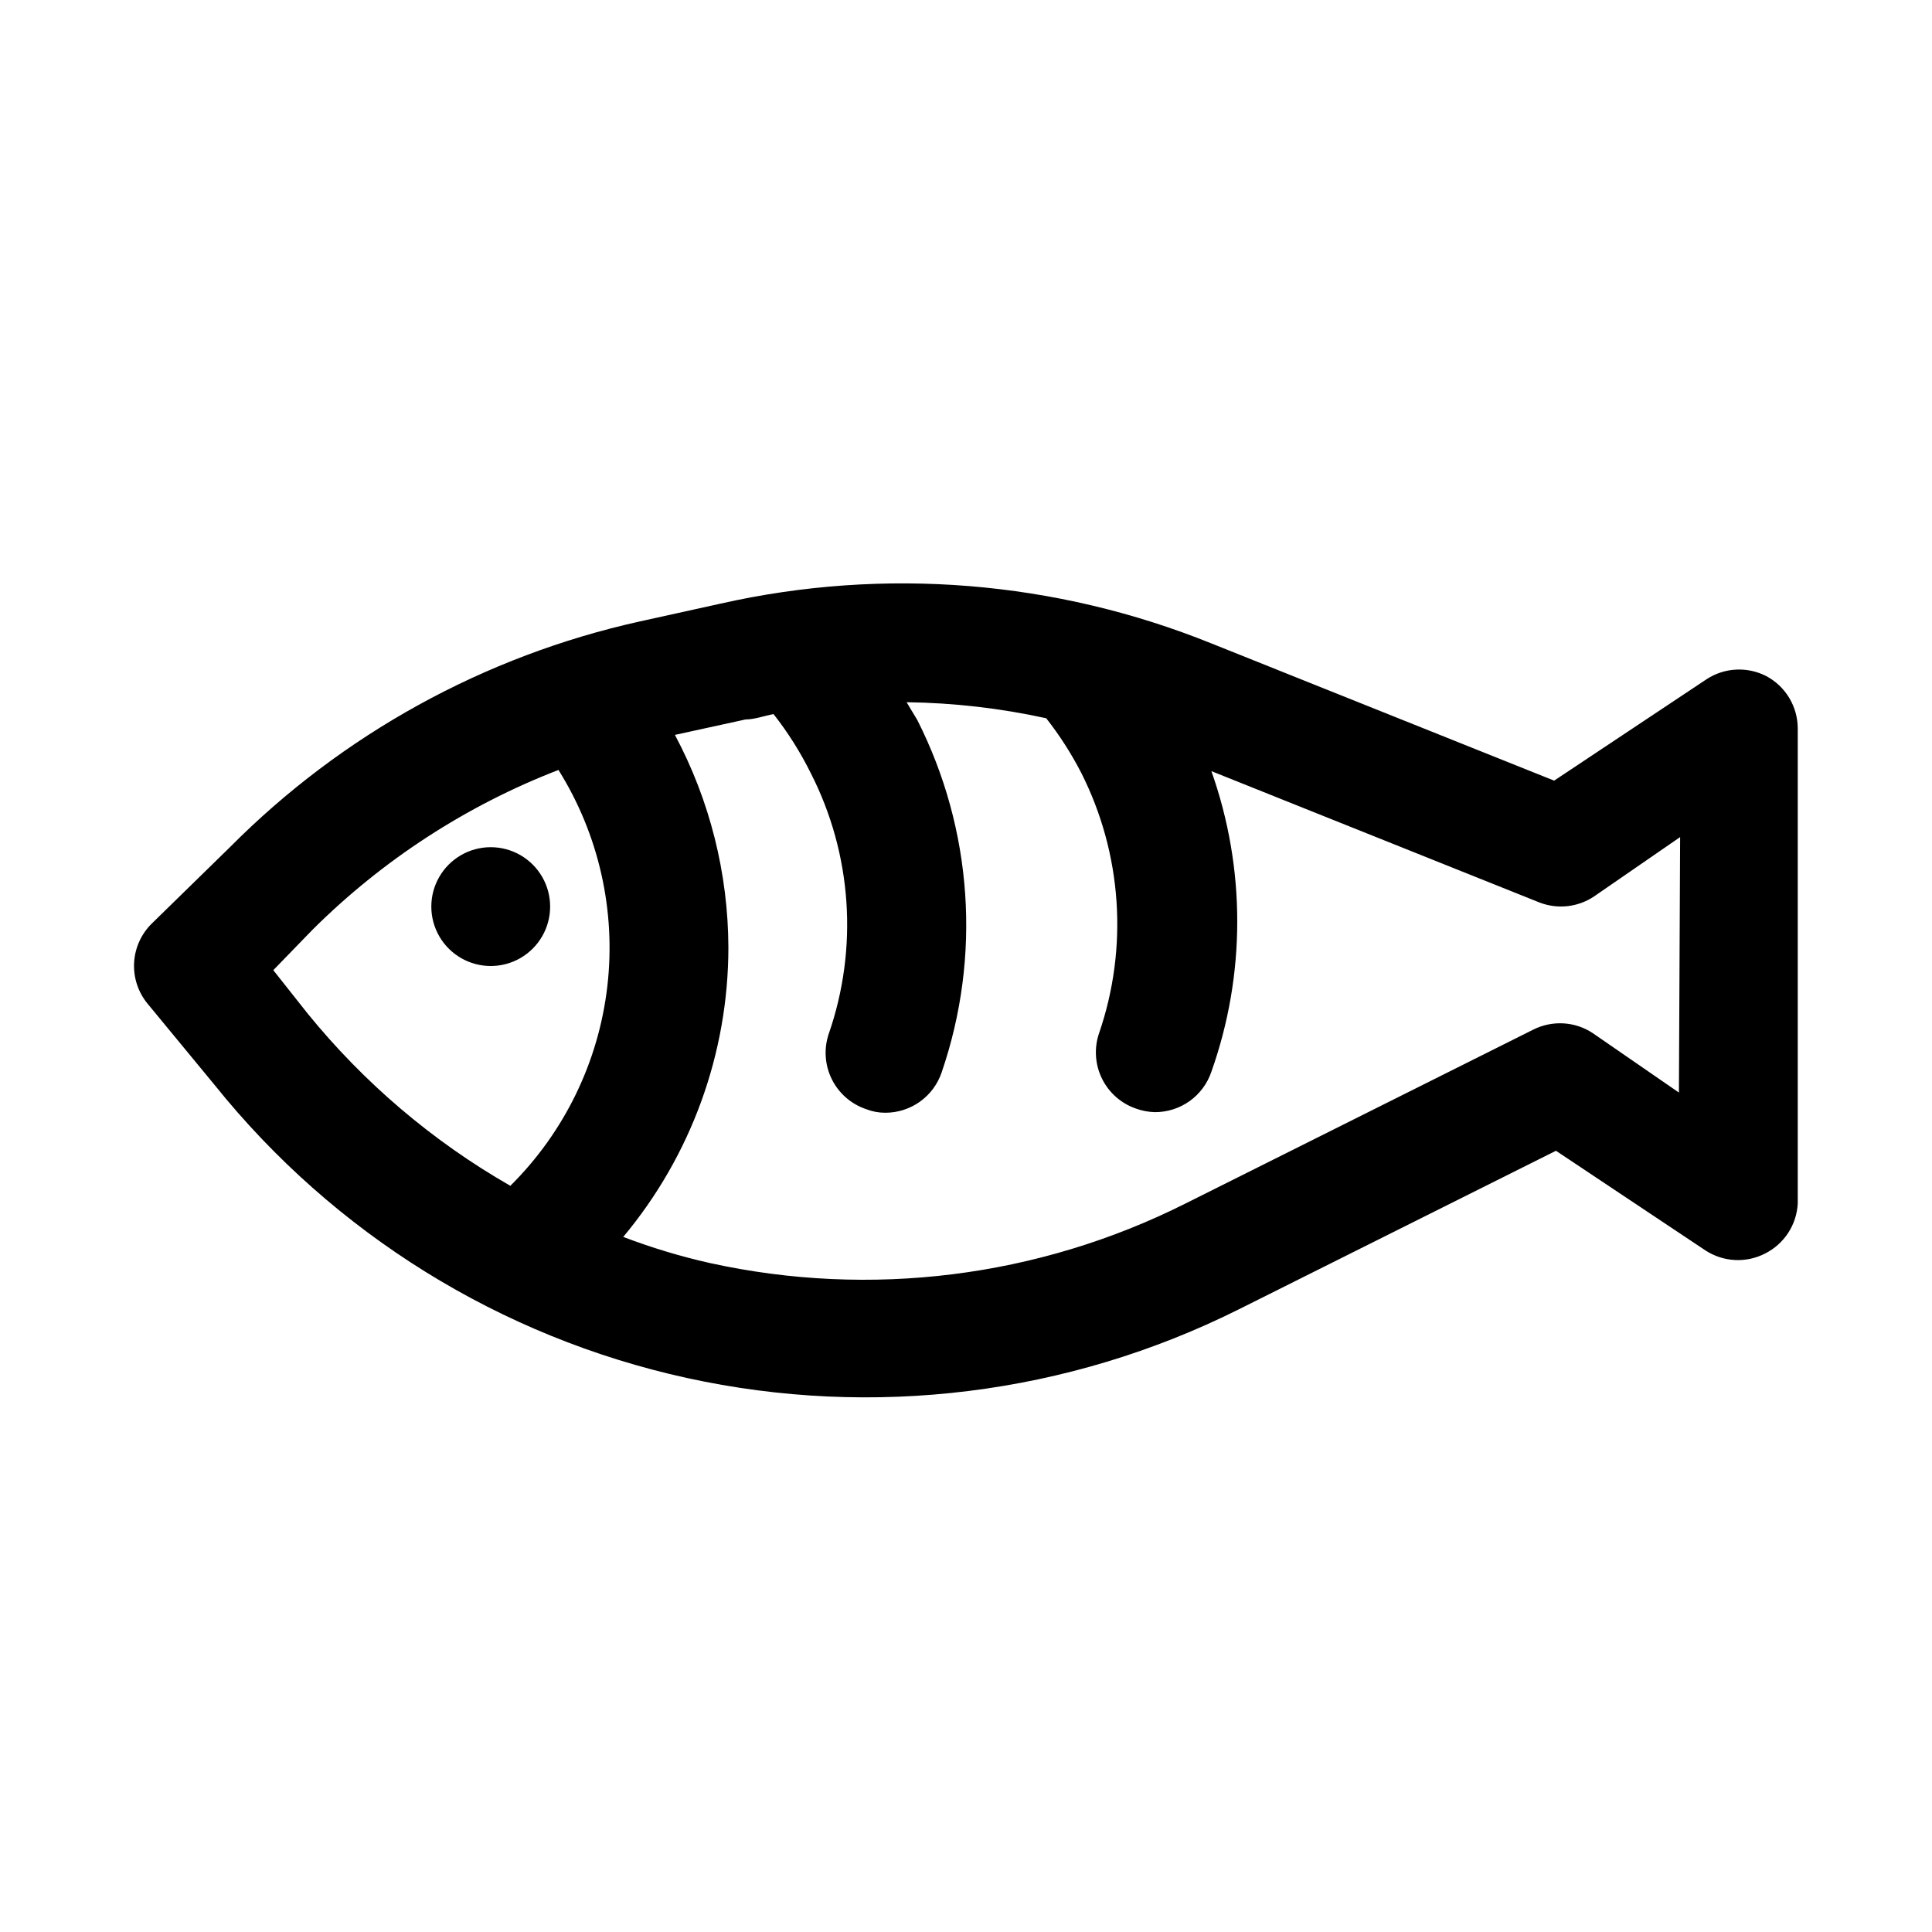
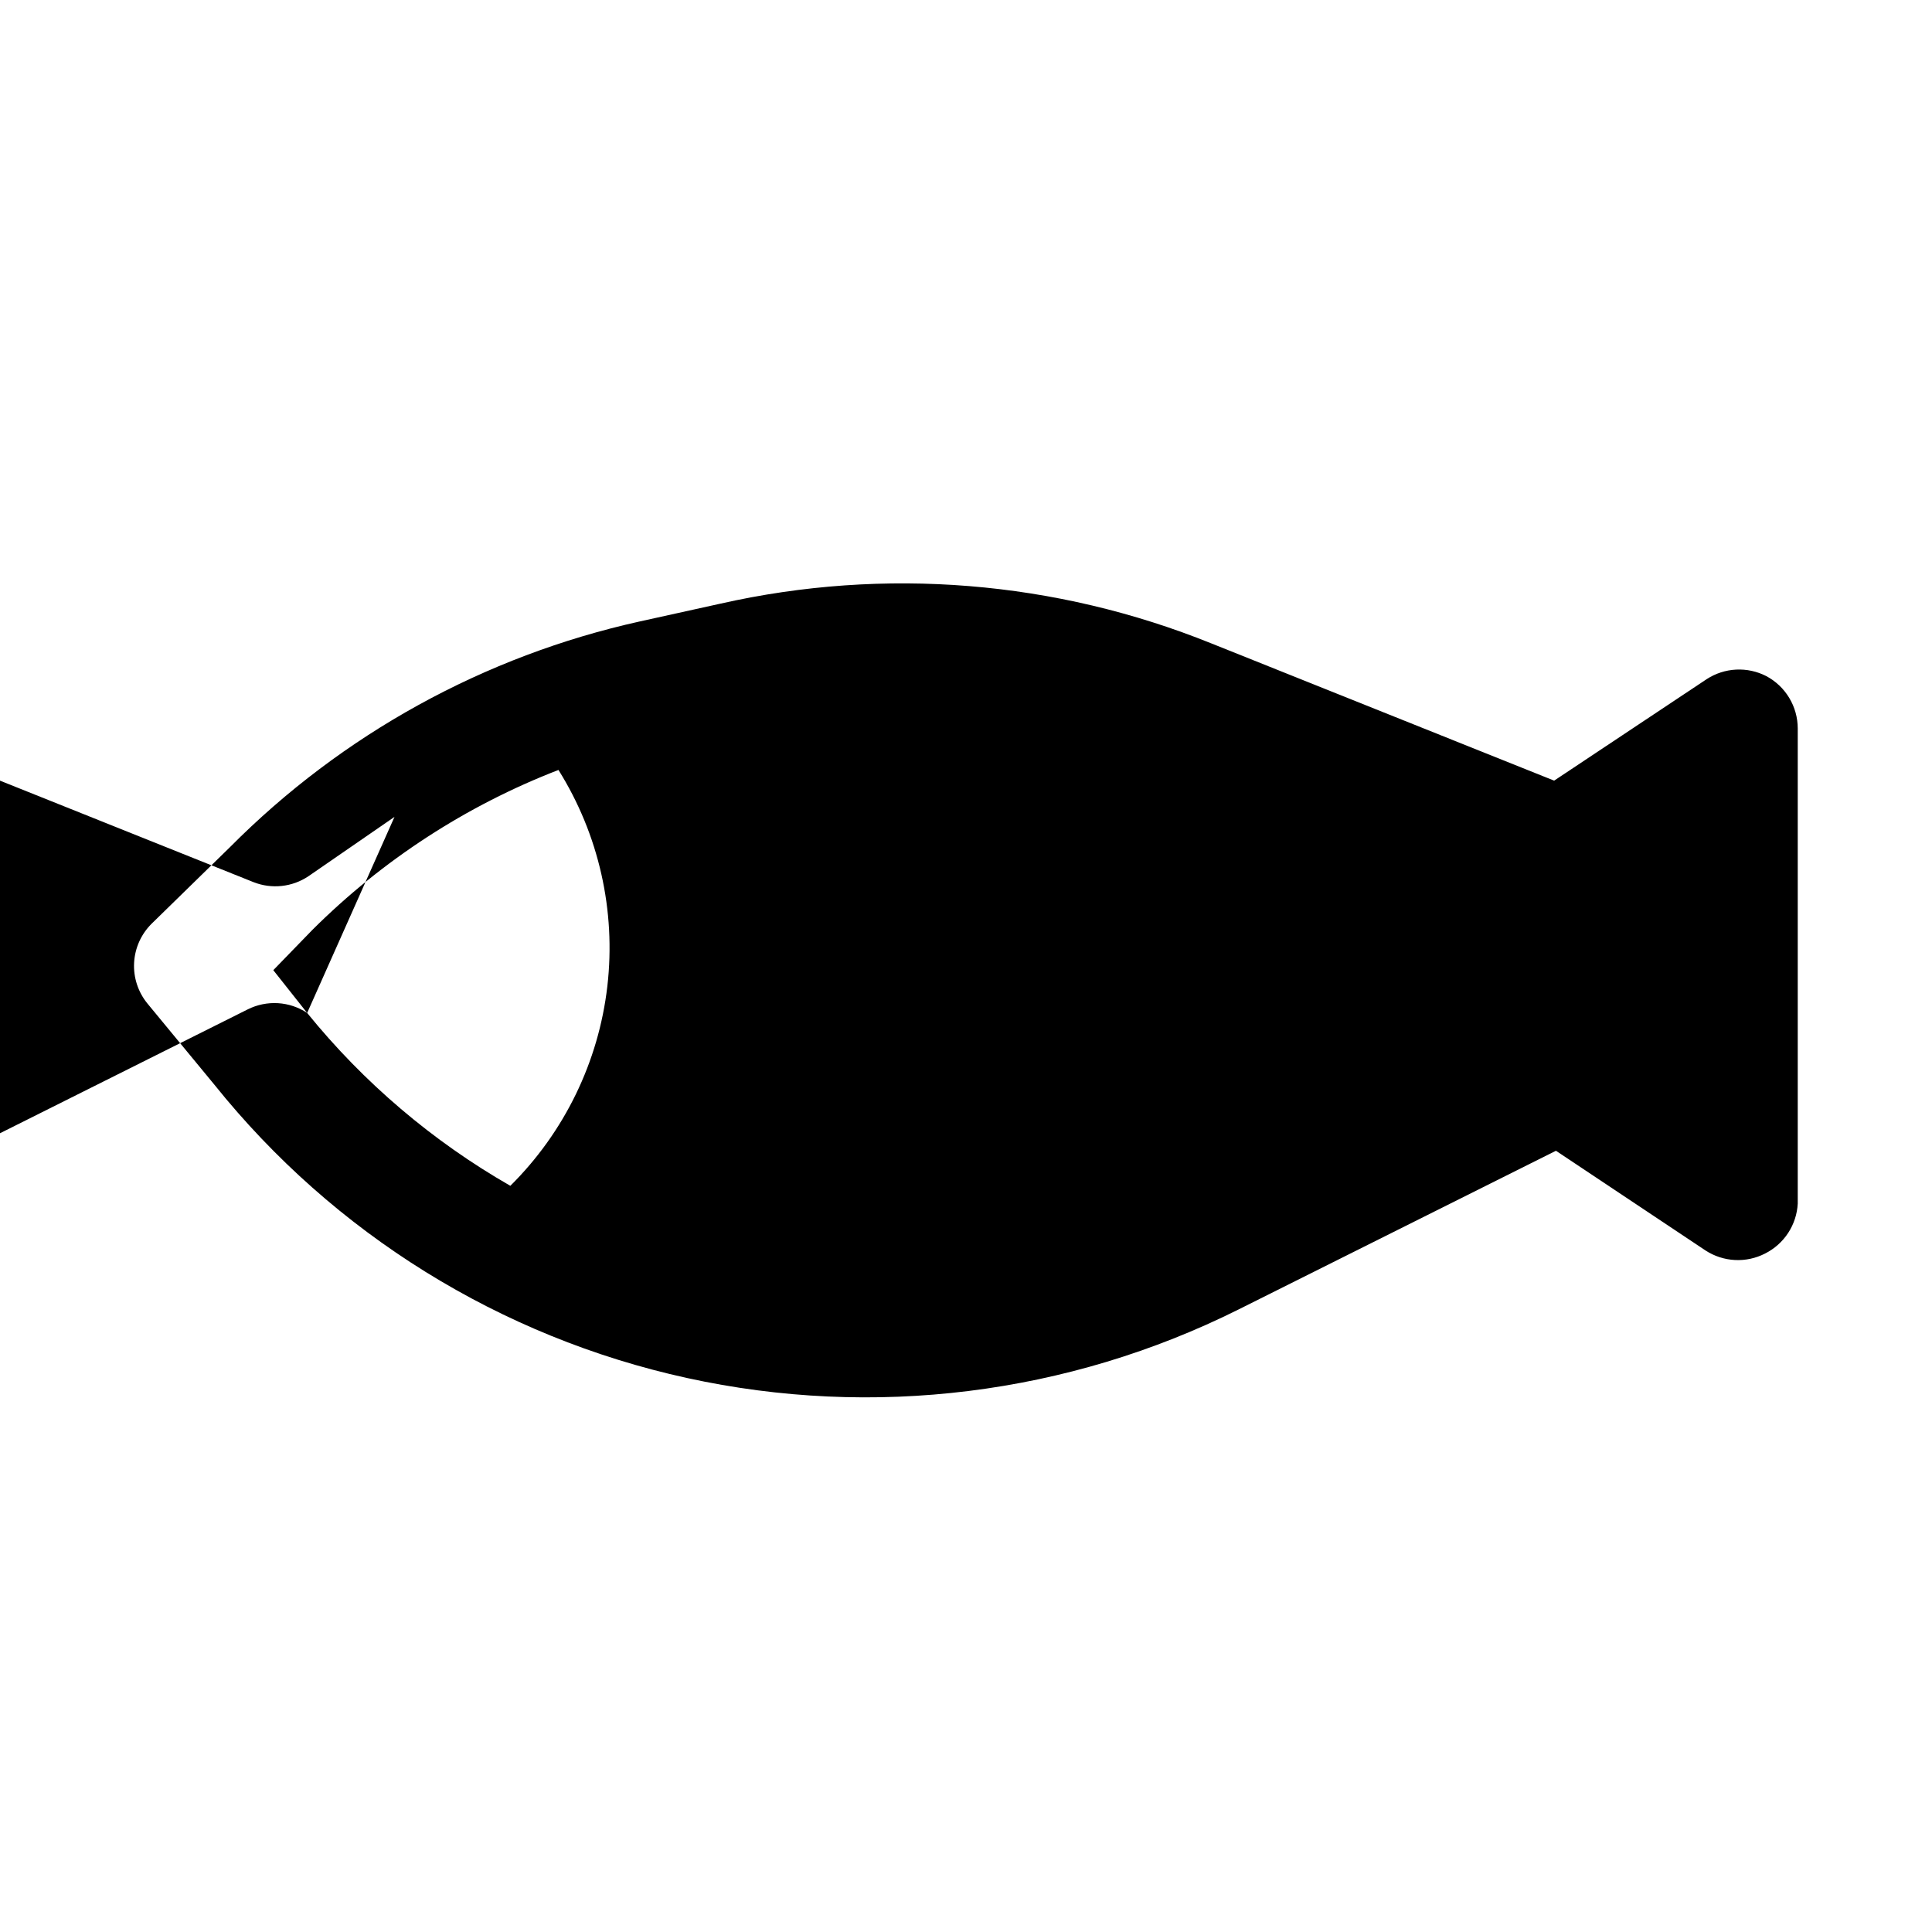
<svg xmlns="http://www.w3.org/2000/svg" fill="#000000" width="800px" height="800px" version="1.1" viewBox="144 144 512 512">
-   <path d="m612.07 323.17c-2.461-1.266-5.215-1.855-7.977-1.719-2.766 0.137-5.445 1.004-7.766 2.504l-40.461 26.922-90.844-36.367h-0.004c-41.266-16.656-86.633-20.336-130.04-10.547l-21.41 4.723h-0.004c-41.191 9.133-78.895 29.898-108.63 59.828l-20.781 20.309c-2.766 2.754-4.41 6.438-4.617 10.336-0.203 3.898 1.051 7.734 3.516 10.762l17.789 21.57c31.629 39.445 75.816 66.863 125.2 77.691 49.387 10.832 100.99 4.414 146.23-18.18l84.074-42.035 39.676 26.449h-0.004c2.324 1.5 5.004 2.367 7.766 2.504 2.766 0.141 5.516-0.453 7.981-1.719 2.481-1.246 4.586-3.125 6.109-5.445 1.52-2.324 2.398-5.008 2.547-7.777v-125.95c-0.008-2.848-0.785-5.641-2.258-8.082-1.469-2.441-3.57-4.434-6.086-5.773zm-386.67 89.27-8.973-11.336 10.387-10.707c18.559-18.48 40.754-32.906 65.184-42.352 10.703 17.09 15.27 37.312 12.953 57.34-2.32 20.031-11.387 38.676-25.707 52.867-20.621-11.816-38.879-27.348-53.844-45.812zm363.53 21.098-22.828-15.742v-0.004c-2.309-1.527-4.981-2.422-7.746-2.586-2.762-0.164-5.523 0.402-7.996 1.641l-92.262 46.133c-38.934 19.539-83.406 25.098-125.95 15.742-7.816-1.758-15.5-4.074-22.984-6.926 17.984-21.508 27.844-48.641 27.867-76.676-0.059-19.66-4.922-39.012-14.172-56.363l18.734-4.094c2.363 0 4.879-0.945 7.398-1.418h0.004c3.84 4.891 7.164 10.168 9.918 15.746 10.879 21.391 12.582 46.285 4.723 68.957-1.348 3.969-1.059 8.309 0.805 12.059 1.863 3.754 5.141 6.609 9.113 7.938 1.605 0.629 3.316 0.949 5.039 0.945 3.301 0.008 6.519-1.02 9.207-2.941 2.684-1.922 4.695-4.637 5.75-7.766 10.539-30.715 8.211-64.387-6.453-93.363l-2.836-4.723c12.445 0.164 24.844 1.586 37 4.254 3.547 4.523 6.656 9.371 9.289 14.484 10.805 21.406 12.508 46.273 4.723 68.957-1.355 3.945-1.086 8.27 0.742 12.016 1.832 3.75 5.074 6.621 9.02 7.981 1.617 0.586 3.316 0.906 5.039 0.945 3.297 0.008 6.519-1.023 9.203-2.941 2.684-1.922 4.695-4.641 5.75-7.766 9.141-25.77 9.141-53.898 0-79.664l86.906 34.793h0.004c4.793 1.875 10.203 1.289 14.484-1.574l22.828-15.742zm-314.88-33.535c-5.625 0-10.824-3.004-13.637-7.875s-2.812-10.871 0-15.742c2.812-4.871 8.012-7.871 13.637-7.871s10.82 3 13.633 7.871c2.812 4.871 2.812 10.871 0 15.742s-8.008 7.875-13.633 7.875z" />
+   <path d="m612.07 323.17c-2.461-1.266-5.215-1.855-7.977-1.719-2.766 0.137-5.445 1.004-7.766 2.504l-40.461 26.922-90.844-36.367h-0.004c-41.266-16.656-86.633-20.336-130.04-10.547l-21.41 4.723h-0.004c-41.191 9.133-78.895 29.898-108.63 59.828l-20.781 20.309c-2.766 2.754-4.41 6.438-4.617 10.336-0.203 3.898 1.051 7.734 3.516 10.762l17.789 21.57c31.629 39.445 75.816 66.863 125.2 77.691 49.387 10.832 100.99 4.414 146.23-18.18l84.074-42.035 39.676 26.449h-0.004c2.324 1.5 5.004 2.367 7.766 2.504 2.766 0.141 5.516-0.453 7.981-1.719 2.481-1.246 4.586-3.125 6.109-5.445 1.52-2.324 2.398-5.008 2.547-7.777v-125.95c-0.008-2.848-0.785-5.641-2.258-8.082-1.469-2.441-3.57-4.434-6.086-5.773zm-386.67 89.27-8.973-11.336 10.387-10.707c18.559-18.48 40.754-32.906 65.184-42.352 10.703 17.09 15.27 37.312 12.953 57.34-2.32 20.031-11.387 38.676-25.707 52.867-20.621-11.816-38.879-27.348-53.844-45.812zv-0.004c-2.309-1.527-4.981-2.422-7.746-2.586-2.762-0.164-5.523 0.402-7.996 1.641l-92.262 46.133c-38.934 19.539-83.406 25.098-125.95 15.742-7.816-1.758-15.5-4.074-22.984-6.926 17.984-21.508 27.844-48.641 27.867-76.676-0.059-19.66-4.922-39.012-14.172-56.363l18.734-4.094c2.363 0 4.879-0.945 7.398-1.418h0.004c3.84 4.891 7.164 10.168 9.918 15.746 10.879 21.391 12.582 46.285 4.723 68.957-1.348 3.969-1.059 8.309 0.805 12.059 1.863 3.754 5.141 6.609 9.113 7.938 1.605 0.629 3.316 0.949 5.039 0.945 3.301 0.008 6.519-1.02 9.207-2.941 2.684-1.922 4.695-4.637 5.75-7.766 10.539-30.715 8.211-64.387-6.453-93.363l-2.836-4.723c12.445 0.164 24.844 1.586 37 4.254 3.547 4.523 6.656 9.371 9.289 14.484 10.805 21.406 12.508 46.273 4.723 68.957-1.355 3.945-1.086 8.27 0.742 12.016 1.832 3.75 5.074 6.621 9.02 7.981 1.617 0.586 3.316 0.906 5.039 0.945 3.297 0.008 6.519-1.023 9.203-2.941 2.684-1.922 4.695-4.641 5.75-7.766 9.141-25.77 9.141-53.898 0-79.664l86.906 34.793h0.004c4.793 1.875 10.203 1.289 14.484-1.574l22.828-15.742zm-314.88-33.535c-5.625 0-10.824-3.004-13.637-7.875s-2.812-10.871 0-15.742c2.812-4.871 8.012-7.871 13.637-7.871s10.82 3 13.633 7.871c2.812 4.871 2.812 10.871 0 15.742s-8.008 7.875-13.633 7.875z" />
</svg>